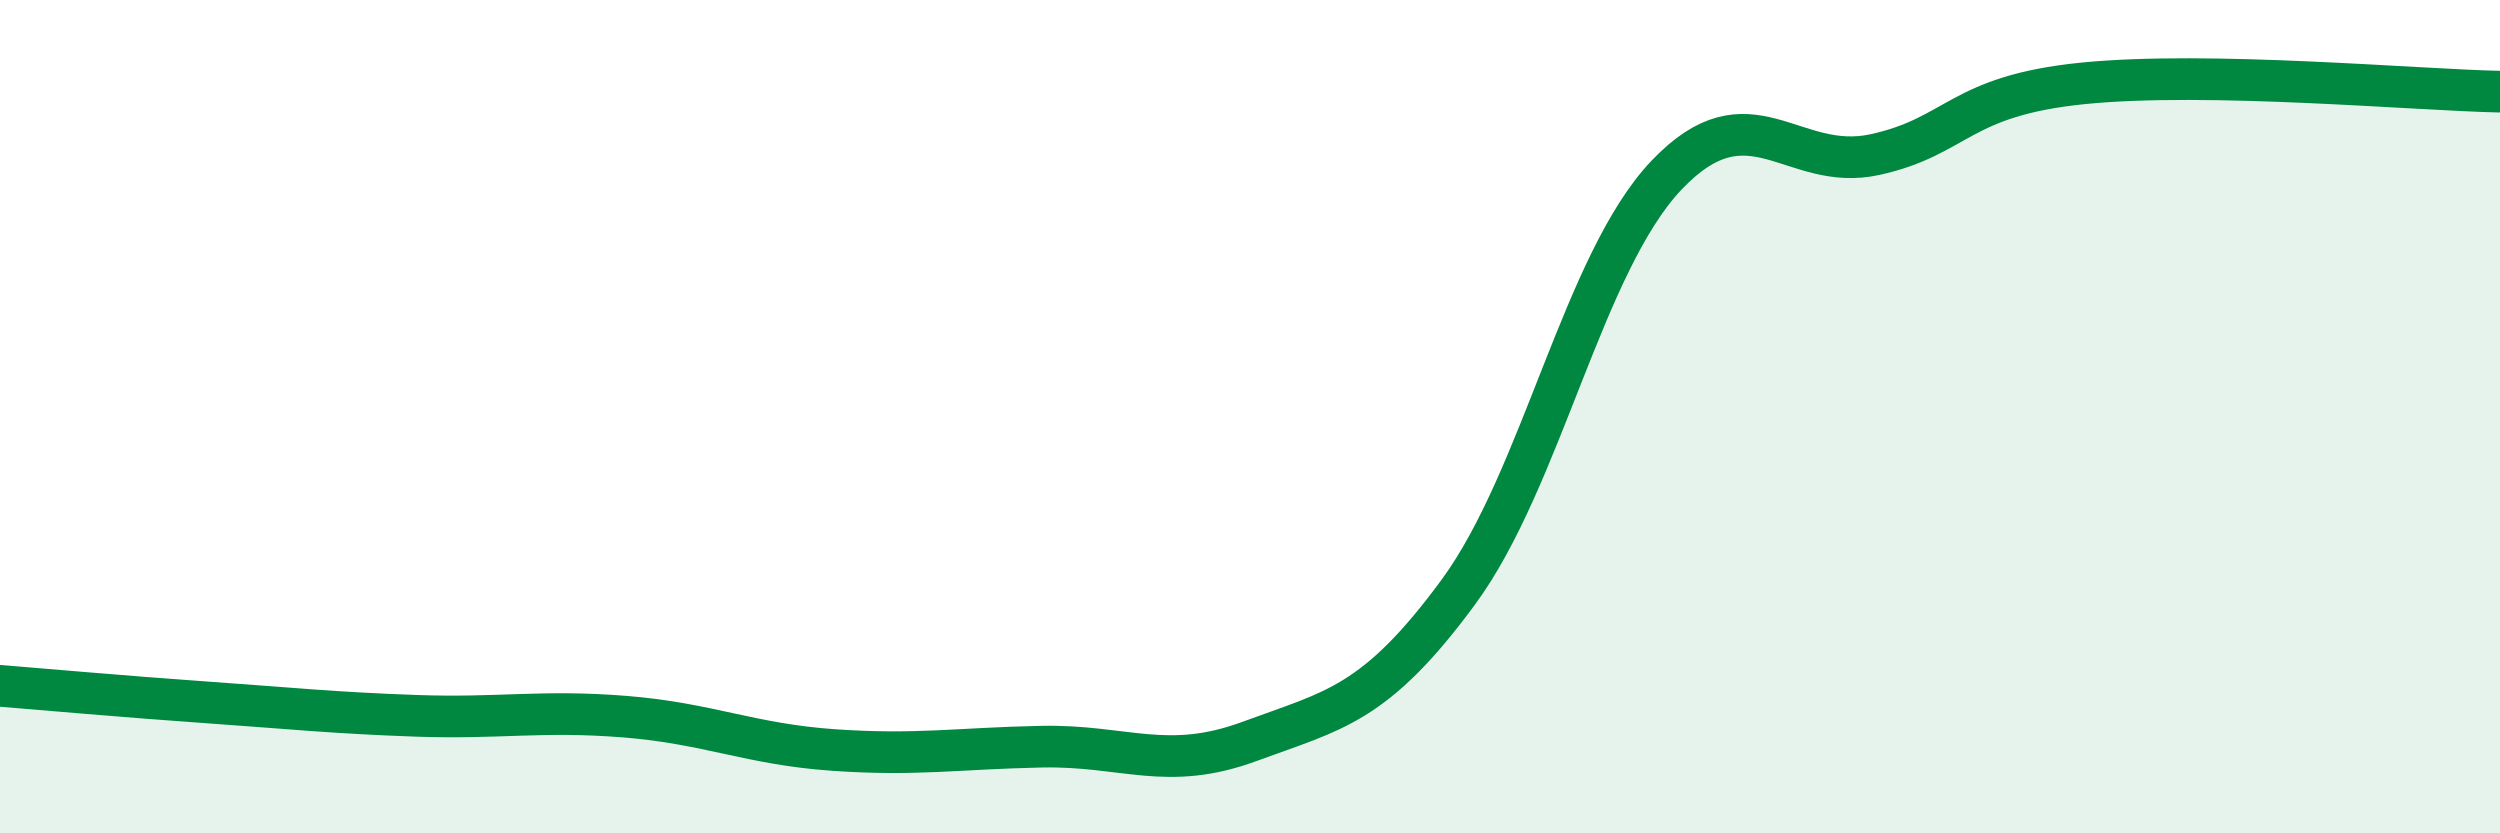
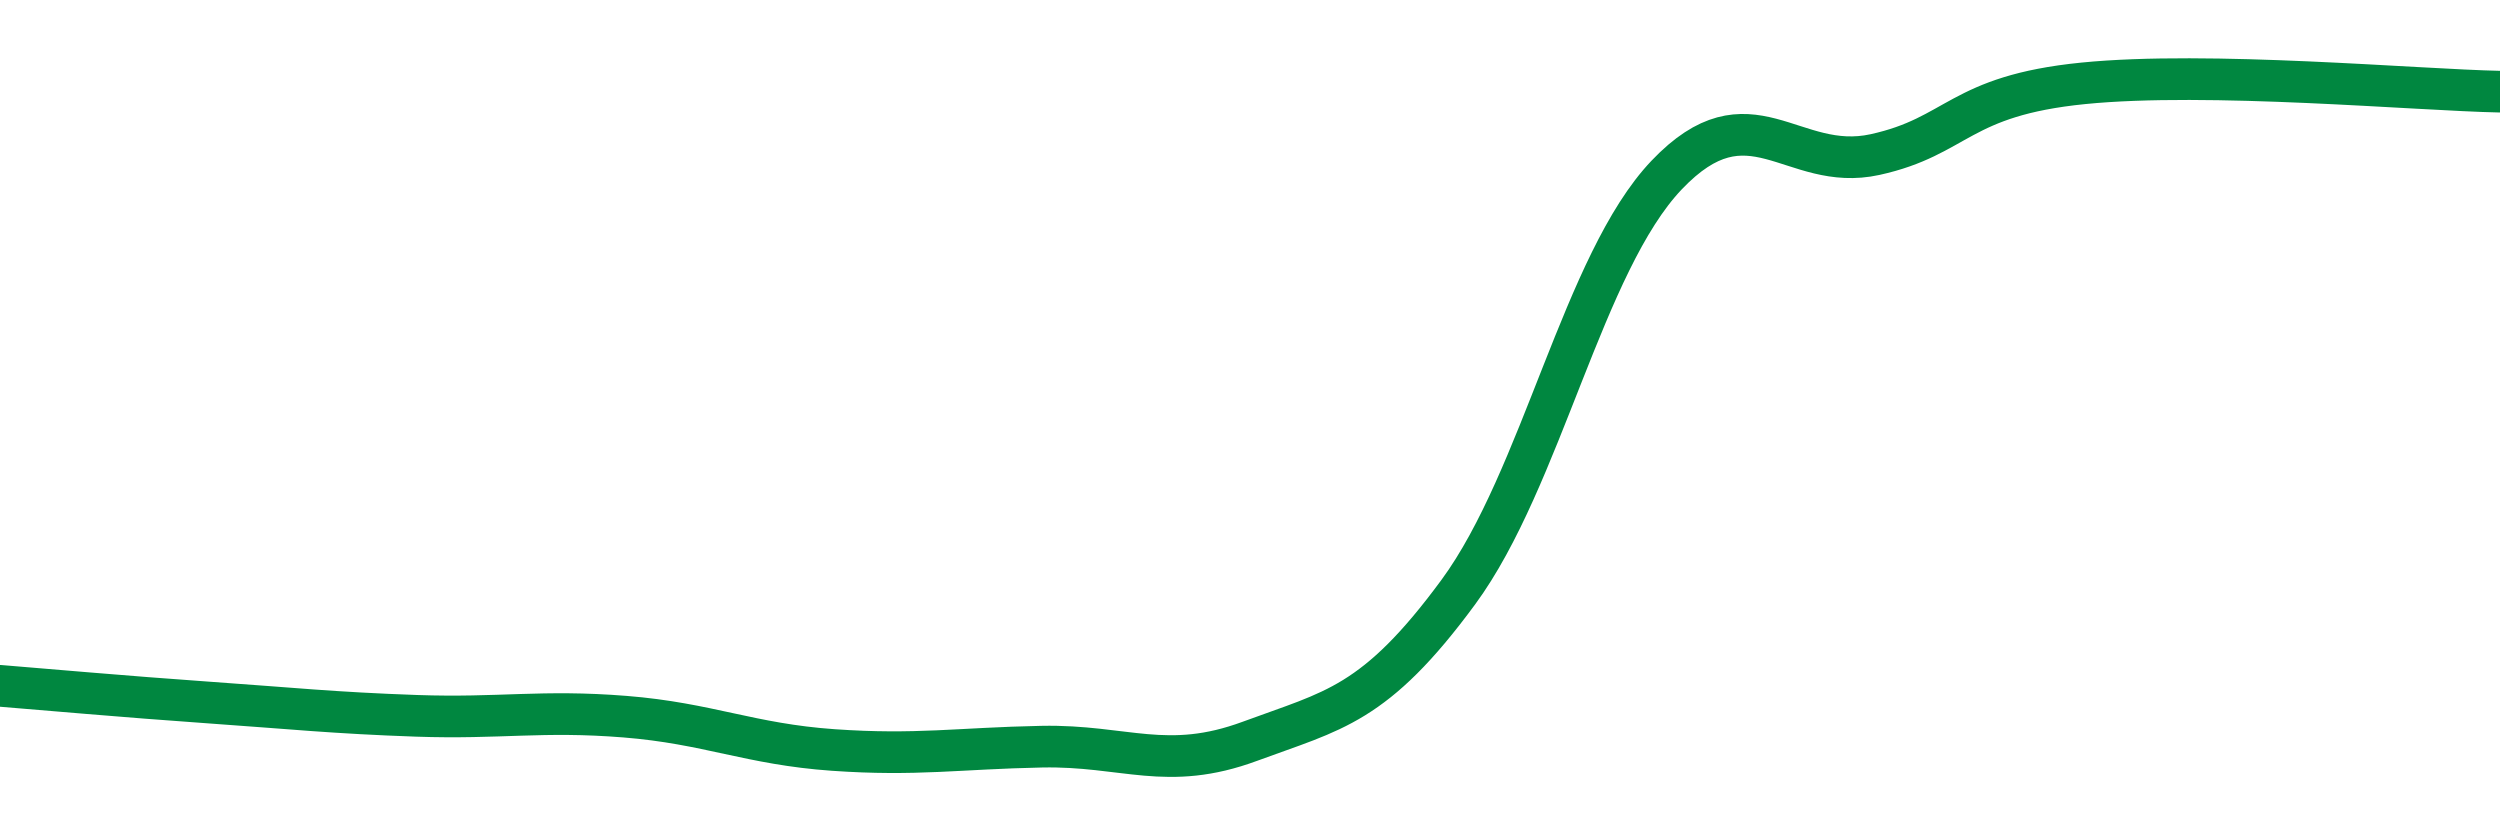
<svg xmlns="http://www.w3.org/2000/svg" width="60" height="20" viewBox="0 0 60 20">
-   <path d="M 0,16.46 C 1,16.54 3,16.72 5,16.86 C 7,17 8,17.11 10,17.18 C 12,17.25 13,17.04 15,17.2 C 17,17.36 18,17.86 20,18 C 22,18.14 23,17.96 25,17.92 C 27,17.88 28,18.53 30,17.79 C 32,17.05 33,16.93 35,14.21 C 37,11.49 38,6.3 40,4.2 C 42,2.1 43,4.15 45,3.71 C 47,3.27 47,2.3 50,2 C 53,1.7 58,2.16 60,2.2L60 20L0 20Z" fill="#008740" opacity="0.1" stroke-linecap="round" stroke-linejoin="round" />
  <path d="M 0,16.46 C 1,16.54 3,16.72 5,16.86 C 7,17 8,17.11 10,17.18 C 12,17.25 13,17.04 15,17.2 C 17,17.36 18,17.86 20,18 C 22,18.14 23,17.96 25,17.92 C 27,17.88 28,18.53 30,17.79 C 32,17.05 33,16.93 35,14.21 C 37,11.49 38,6.3 40,4.2 C 42,2.1 43,4.15 45,3.71 C 47,3.27 47,2.3 50,2 C 53,1.7 58,2.16 60,2.2" stroke="#008740" stroke-width="1" fill="none" stroke-linecap="round" stroke-linejoin="round" />
</svg>